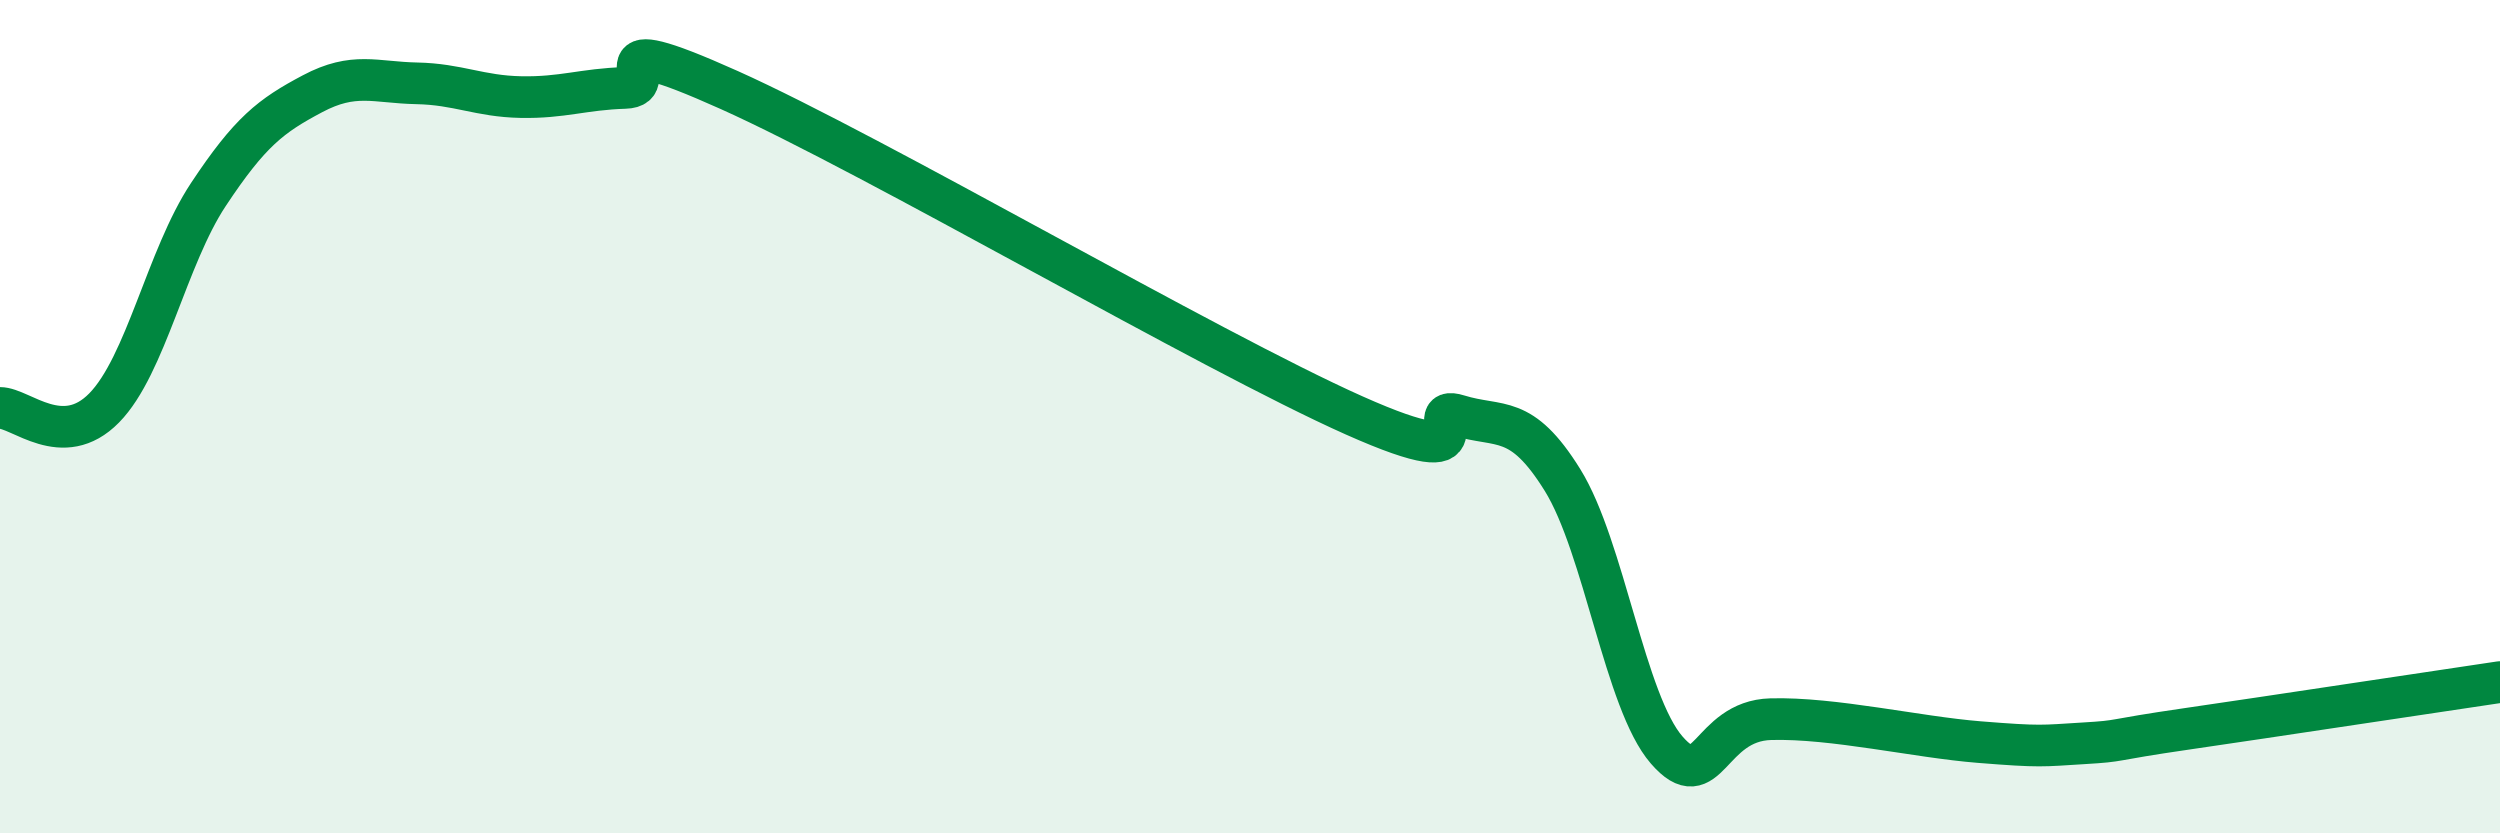
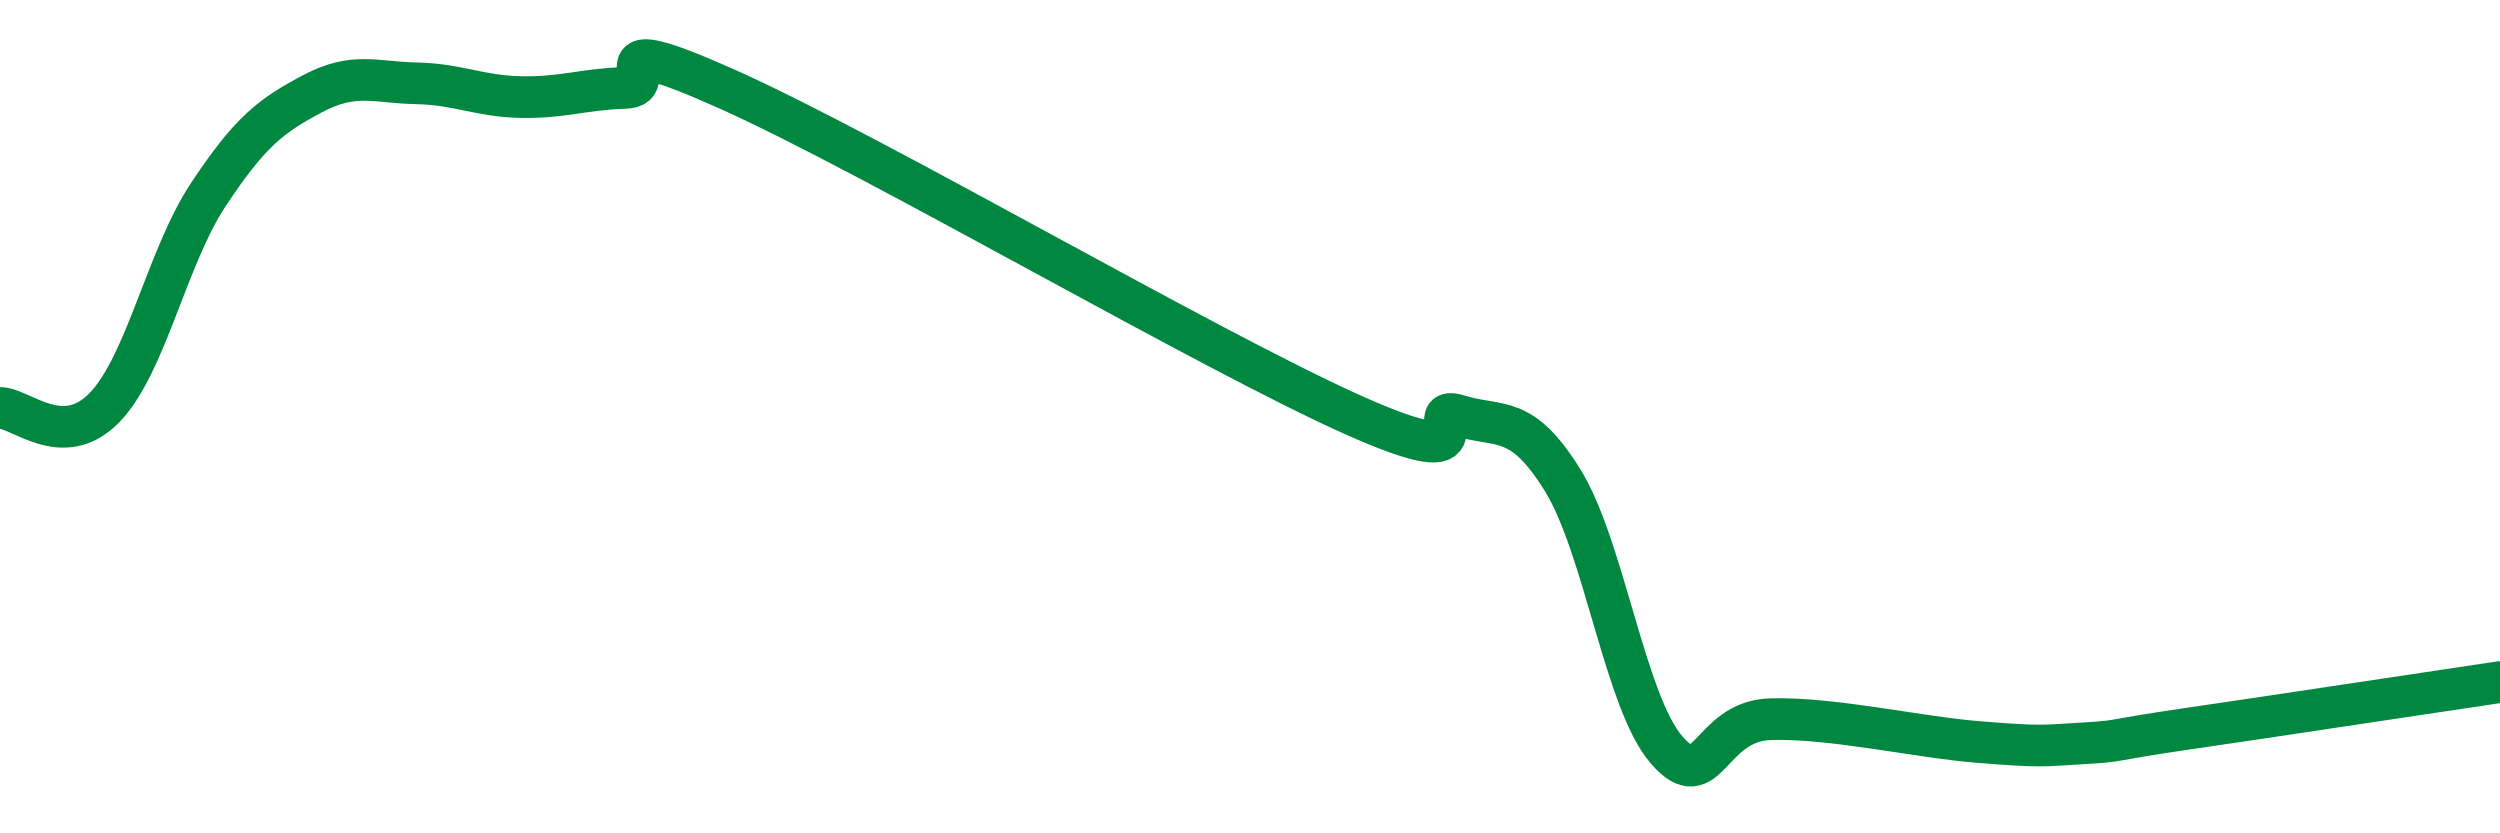
<svg xmlns="http://www.w3.org/2000/svg" width="60" height="20" viewBox="0 0 60 20">
-   <path d="M 0,9.79 C 0.5,9.79 1.5,10.81 2.5,9.79 C 3.5,8.77 4,6.18 5,4.67 C 6,3.16 6.5,2.78 7.5,2.25 C 8.5,1.72 9,1.98 10,2 C 11,2.02 11.5,2.31 12.5,2.33 C 13.5,2.35 14,2.14 15,2.11 C 16,2.08 14,0.59 17.5,2.16 C 21,3.73 29,8.41 32.5,9.97 C 36,11.53 34,9.66 35,9.97 C 36,10.28 36.5,9.91 37.5,11.52 C 38.5,13.13 39,16.85 40,18 C 41,19.15 41,17.3 42.5,17.26 C 44,17.22 46,17.69 47.5,17.81 C 49,17.93 49,17.9 50,17.84 C 51,17.78 50.5,17.78 52.5,17.49 C 54.5,17.2 58.5,16.59 60,16.37L60 20L0 20Z" fill="#008740" opacity="0.1" stroke-linecap="round" stroke-linejoin="round" />
  <path d="M 0,9.79 C 0.5,9.79 1.5,10.81 2.5,9.79 C 3.5,8.77 4,6.18 5,4.67 C 6,3.16 6.5,2.78 7.5,2.25 C 8.5,1.72 9,1.98 10,2 C 11,2.02 11.5,2.31 12.5,2.33 C 13.5,2.35 14,2.14 15,2.11 C 16,2.08 14,0.59 17.5,2.16 C 21,3.73 29,8.41 32.5,9.97 C 36,11.53 34,9.66 35,9.97 C 36,10.28 36.5,9.91 37.5,11.52 C 38.5,13.13 39,16.85 40,18 C 41,19.15 41,17.3 42.5,17.26 C 44,17.22 46,17.69 47.5,17.81 C 49,17.93 49,17.9 50,17.84 C 51,17.78 50.5,17.78 52.5,17.49 C 54.5,17.2 58.5,16.59 60,16.37" stroke="#008740" stroke-width="1" fill="none" stroke-linecap="round" stroke-linejoin="round" />
</svg>